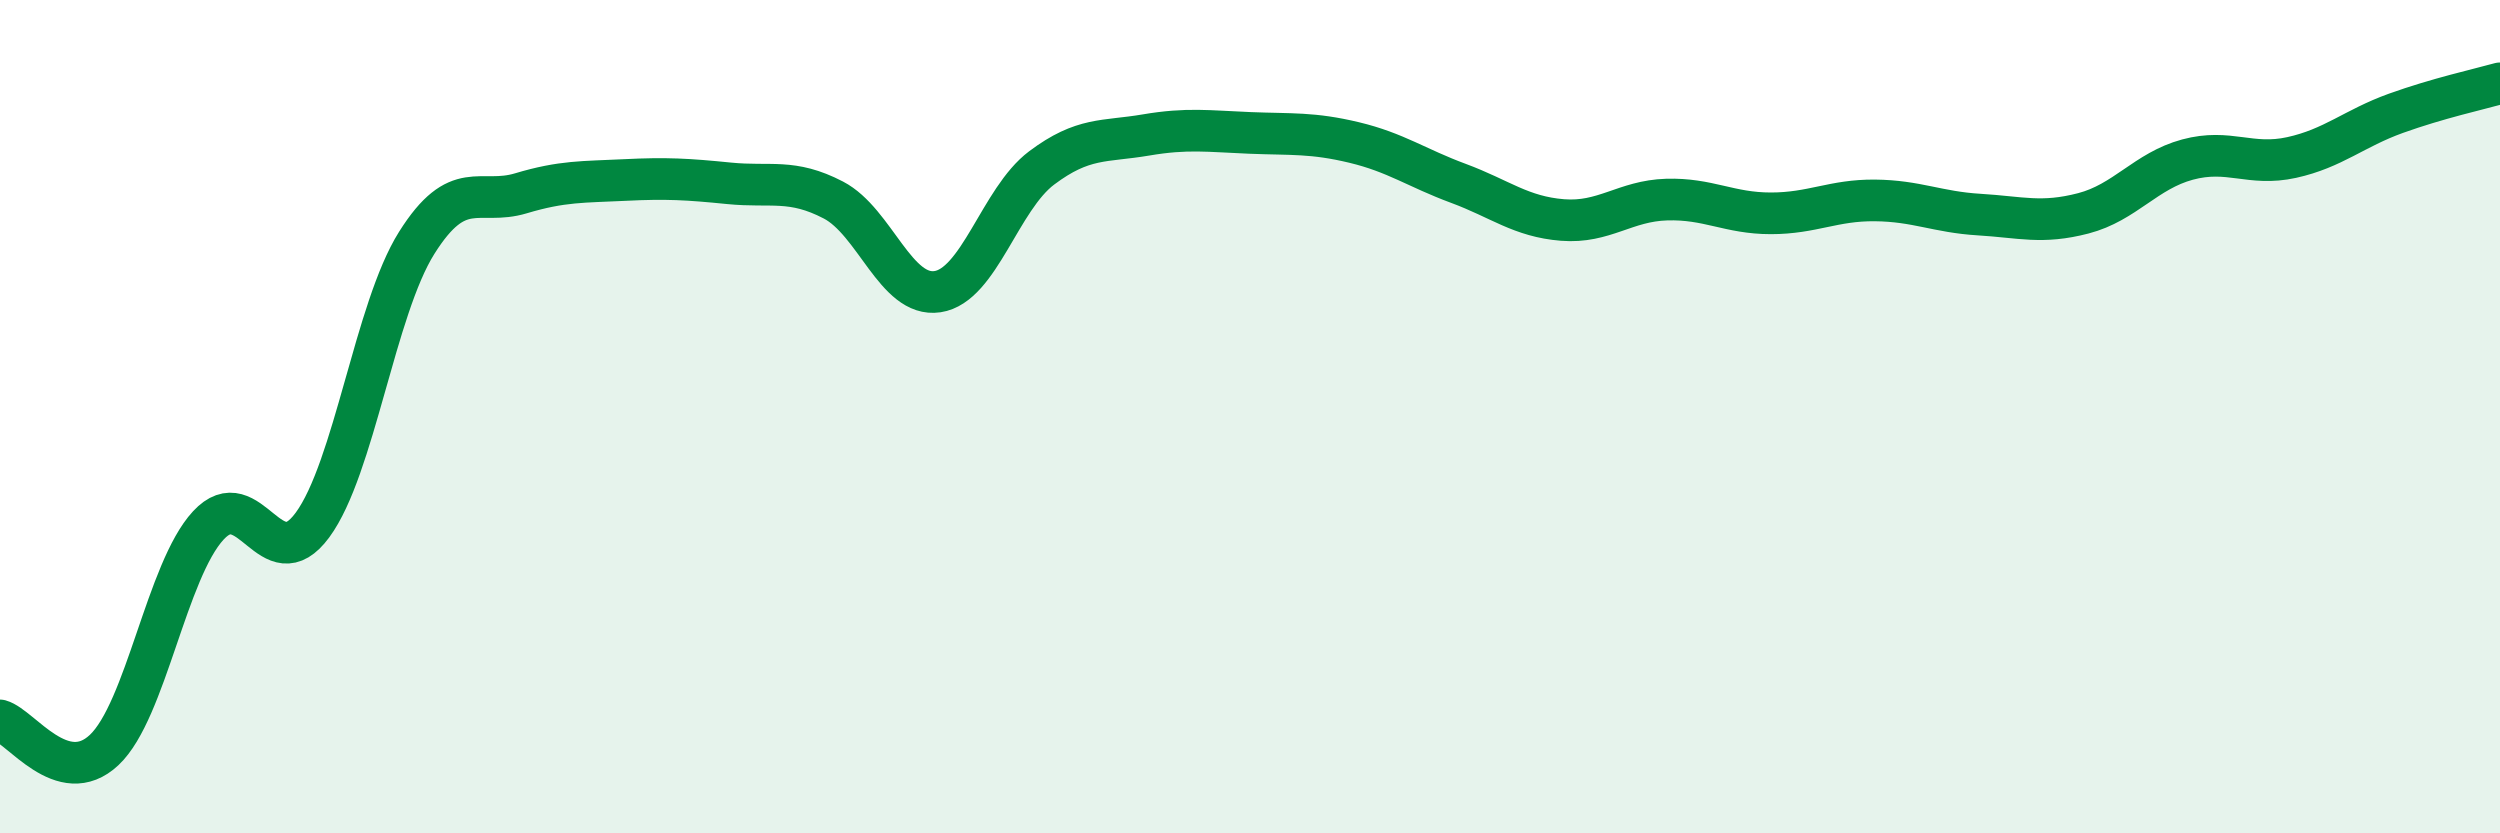
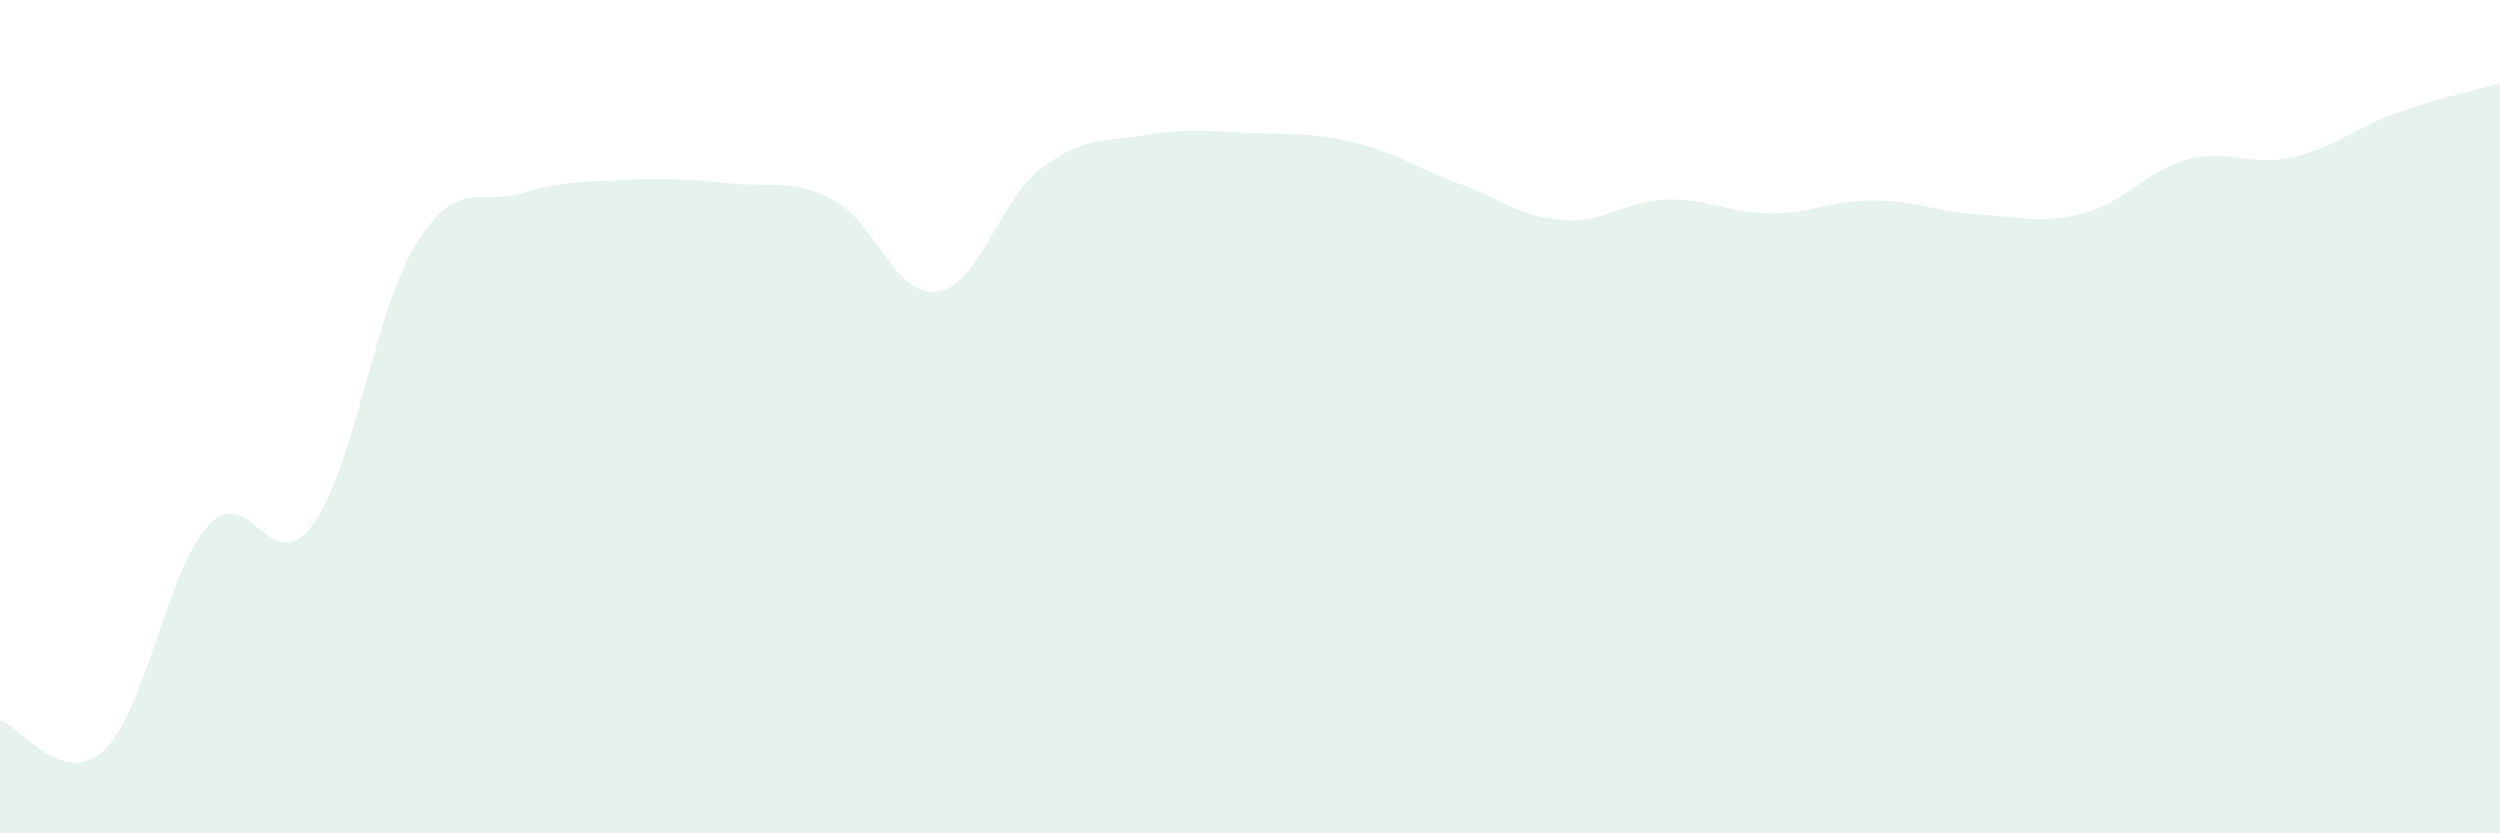
<svg xmlns="http://www.w3.org/2000/svg" width="60" height="20" viewBox="0 0 60 20">
  <path d="M 0,17.29 C 0.5,17.43 1.5,18.94 2.5,18 C 3.5,17.06 4,13.69 5,12.61 C 6,11.53 6.5,13.96 7.5,12.6 C 8.5,11.24 9,7.42 10,5.83 C 11,4.24 11.5,4.94 12.5,4.64 C 13.5,4.34 14,4.37 15,4.32 C 16,4.27 16.5,4.3 17.5,4.4 C 18.5,4.5 19,4.28 20,4.8 C 21,5.32 21.5,7.15 22.5,7 C 23.5,6.85 24,4.78 25,4.03 C 26,3.28 26.5,3.41 27.5,3.24 C 28.5,3.07 29,3.15 30,3.19 C 31,3.23 31.5,3.18 32.5,3.42 C 33.5,3.66 34,4.03 35,4.4 C 36,4.77 36.5,5.2 37.5,5.28 C 38.5,5.36 39,4.82 40,4.79 C 41,4.76 41.5,5.12 42.5,5.12 C 43.5,5.12 44,4.8 45,4.81 C 46,4.82 46.5,5.09 47.5,5.15 C 48.5,5.21 49,5.38 50,5.12 C 51,4.86 51.5,4.1 52.5,3.83 C 53.5,3.56 54,4 55,3.78 C 56,3.56 56.5,3.08 57.5,2.72 C 58.5,2.36 59.5,2.14 60,2L60 20L0 20Z" fill="#008740" opacity="0.1" stroke-linecap="round" stroke-linejoin="round" />
-   <path d="M 0,17.29 C 0.5,17.43 1.5,18.94 2.5,18 C 3.5,17.06 4,13.69 5,12.61 C 6,11.53 6.5,13.96 7.5,12.6 C 8.5,11.24 9,7.42 10,5.83 C 11,4.24 11.5,4.94 12.5,4.64 C 13.5,4.34 14,4.37 15,4.32 C 16,4.27 16.5,4.3 17.5,4.4 C 18.5,4.5 19,4.28 20,4.8 C 21,5.32 21.5,7.15 22.5,7 C 23.5,6.85 24,4.78 25,4.03 C 26,3.28 26.5,3.41 27.5,3.24 C 28.5,3.07 29,3.15 30,3.19 C 31,3.23 31.5,3.18 32.5,3.42 C 33.5,3.66 34,4.03 35,4.4 C 36,4.77 36.5,5.2 37.5,5.28 C 38.5,5.36 39,4.82 40,4.79 C 41,4.76 41.5,5.12 42.5,5.12 C 43.5,5.12 44,4.8 45,4.81 C 46,4.82 46.5,5.09 47.5,5.15 C 48.5,5.21 49,5.38 50,5.12 C 51,4.86 51.5,4.1 52.5,3.83 C 53.5,3.56 54,4 55,3.78 C 56,3.56 56.5,3.08 57.5,2.72 C 58.5,2.36 59.5,2.14 60,2" stroke="#008740" stroke-width="1" fill="none" stroke-linecap="round" stroke-linejoin="round" />
</svg>